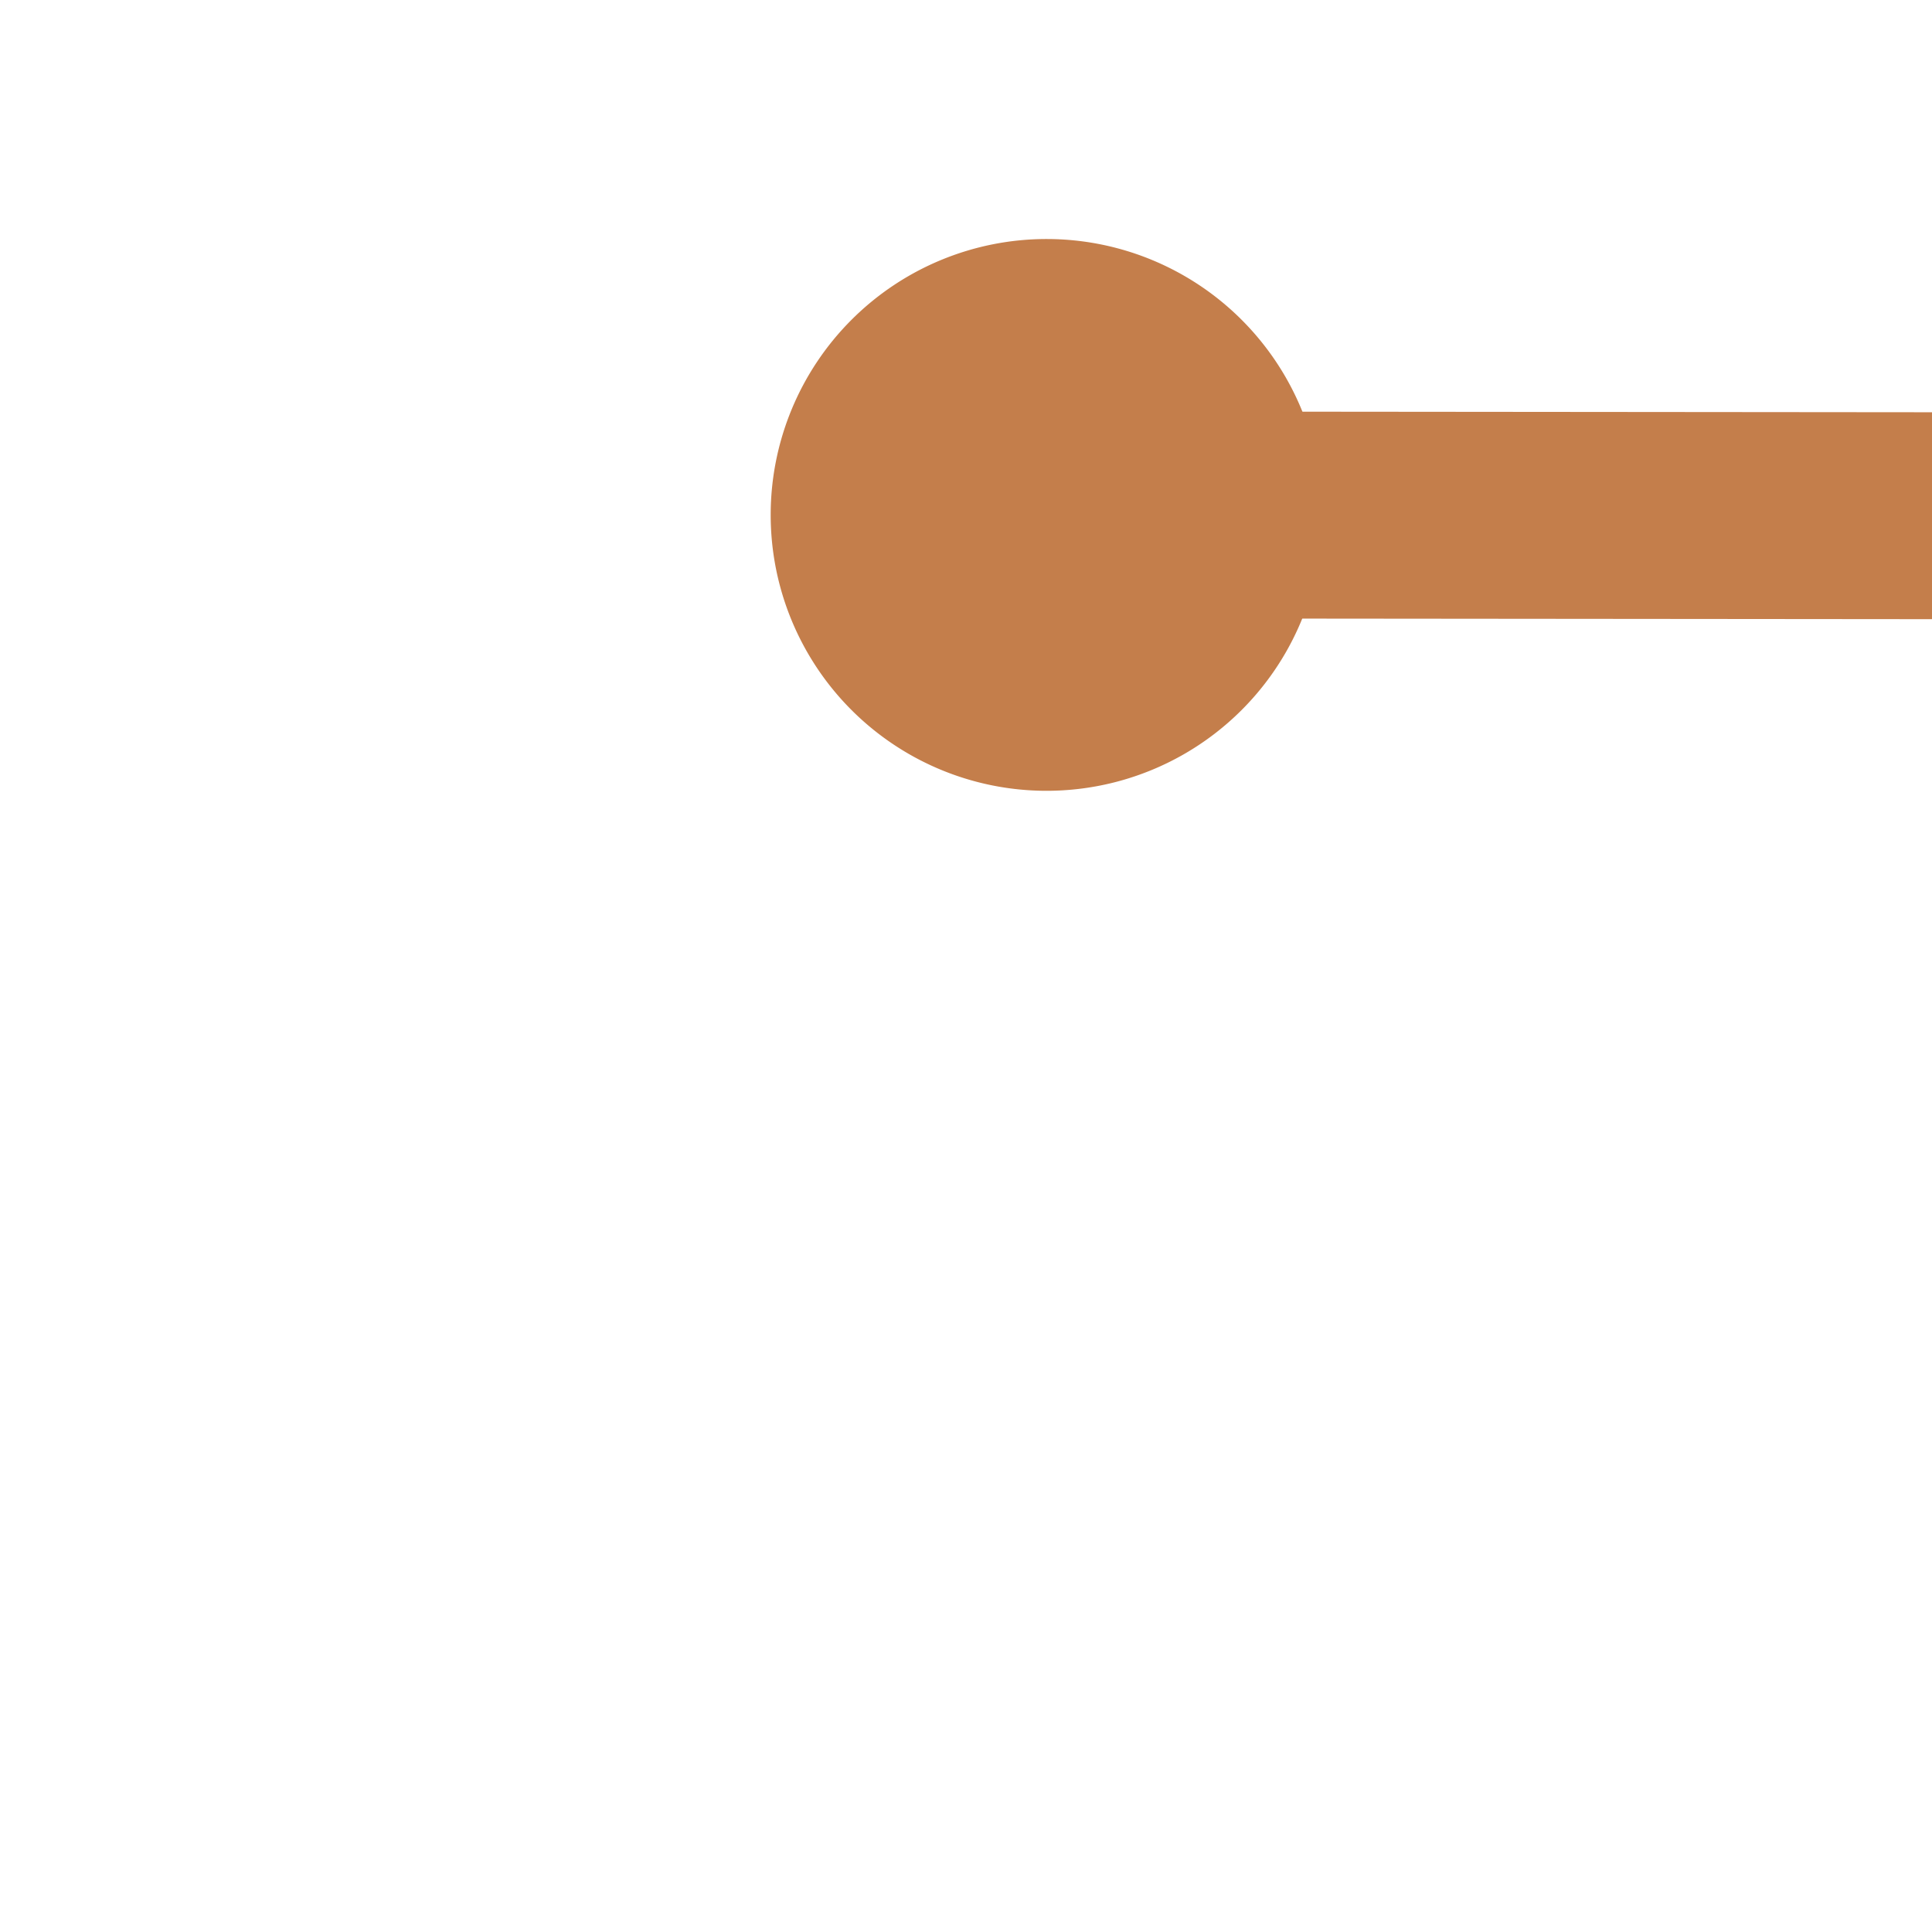
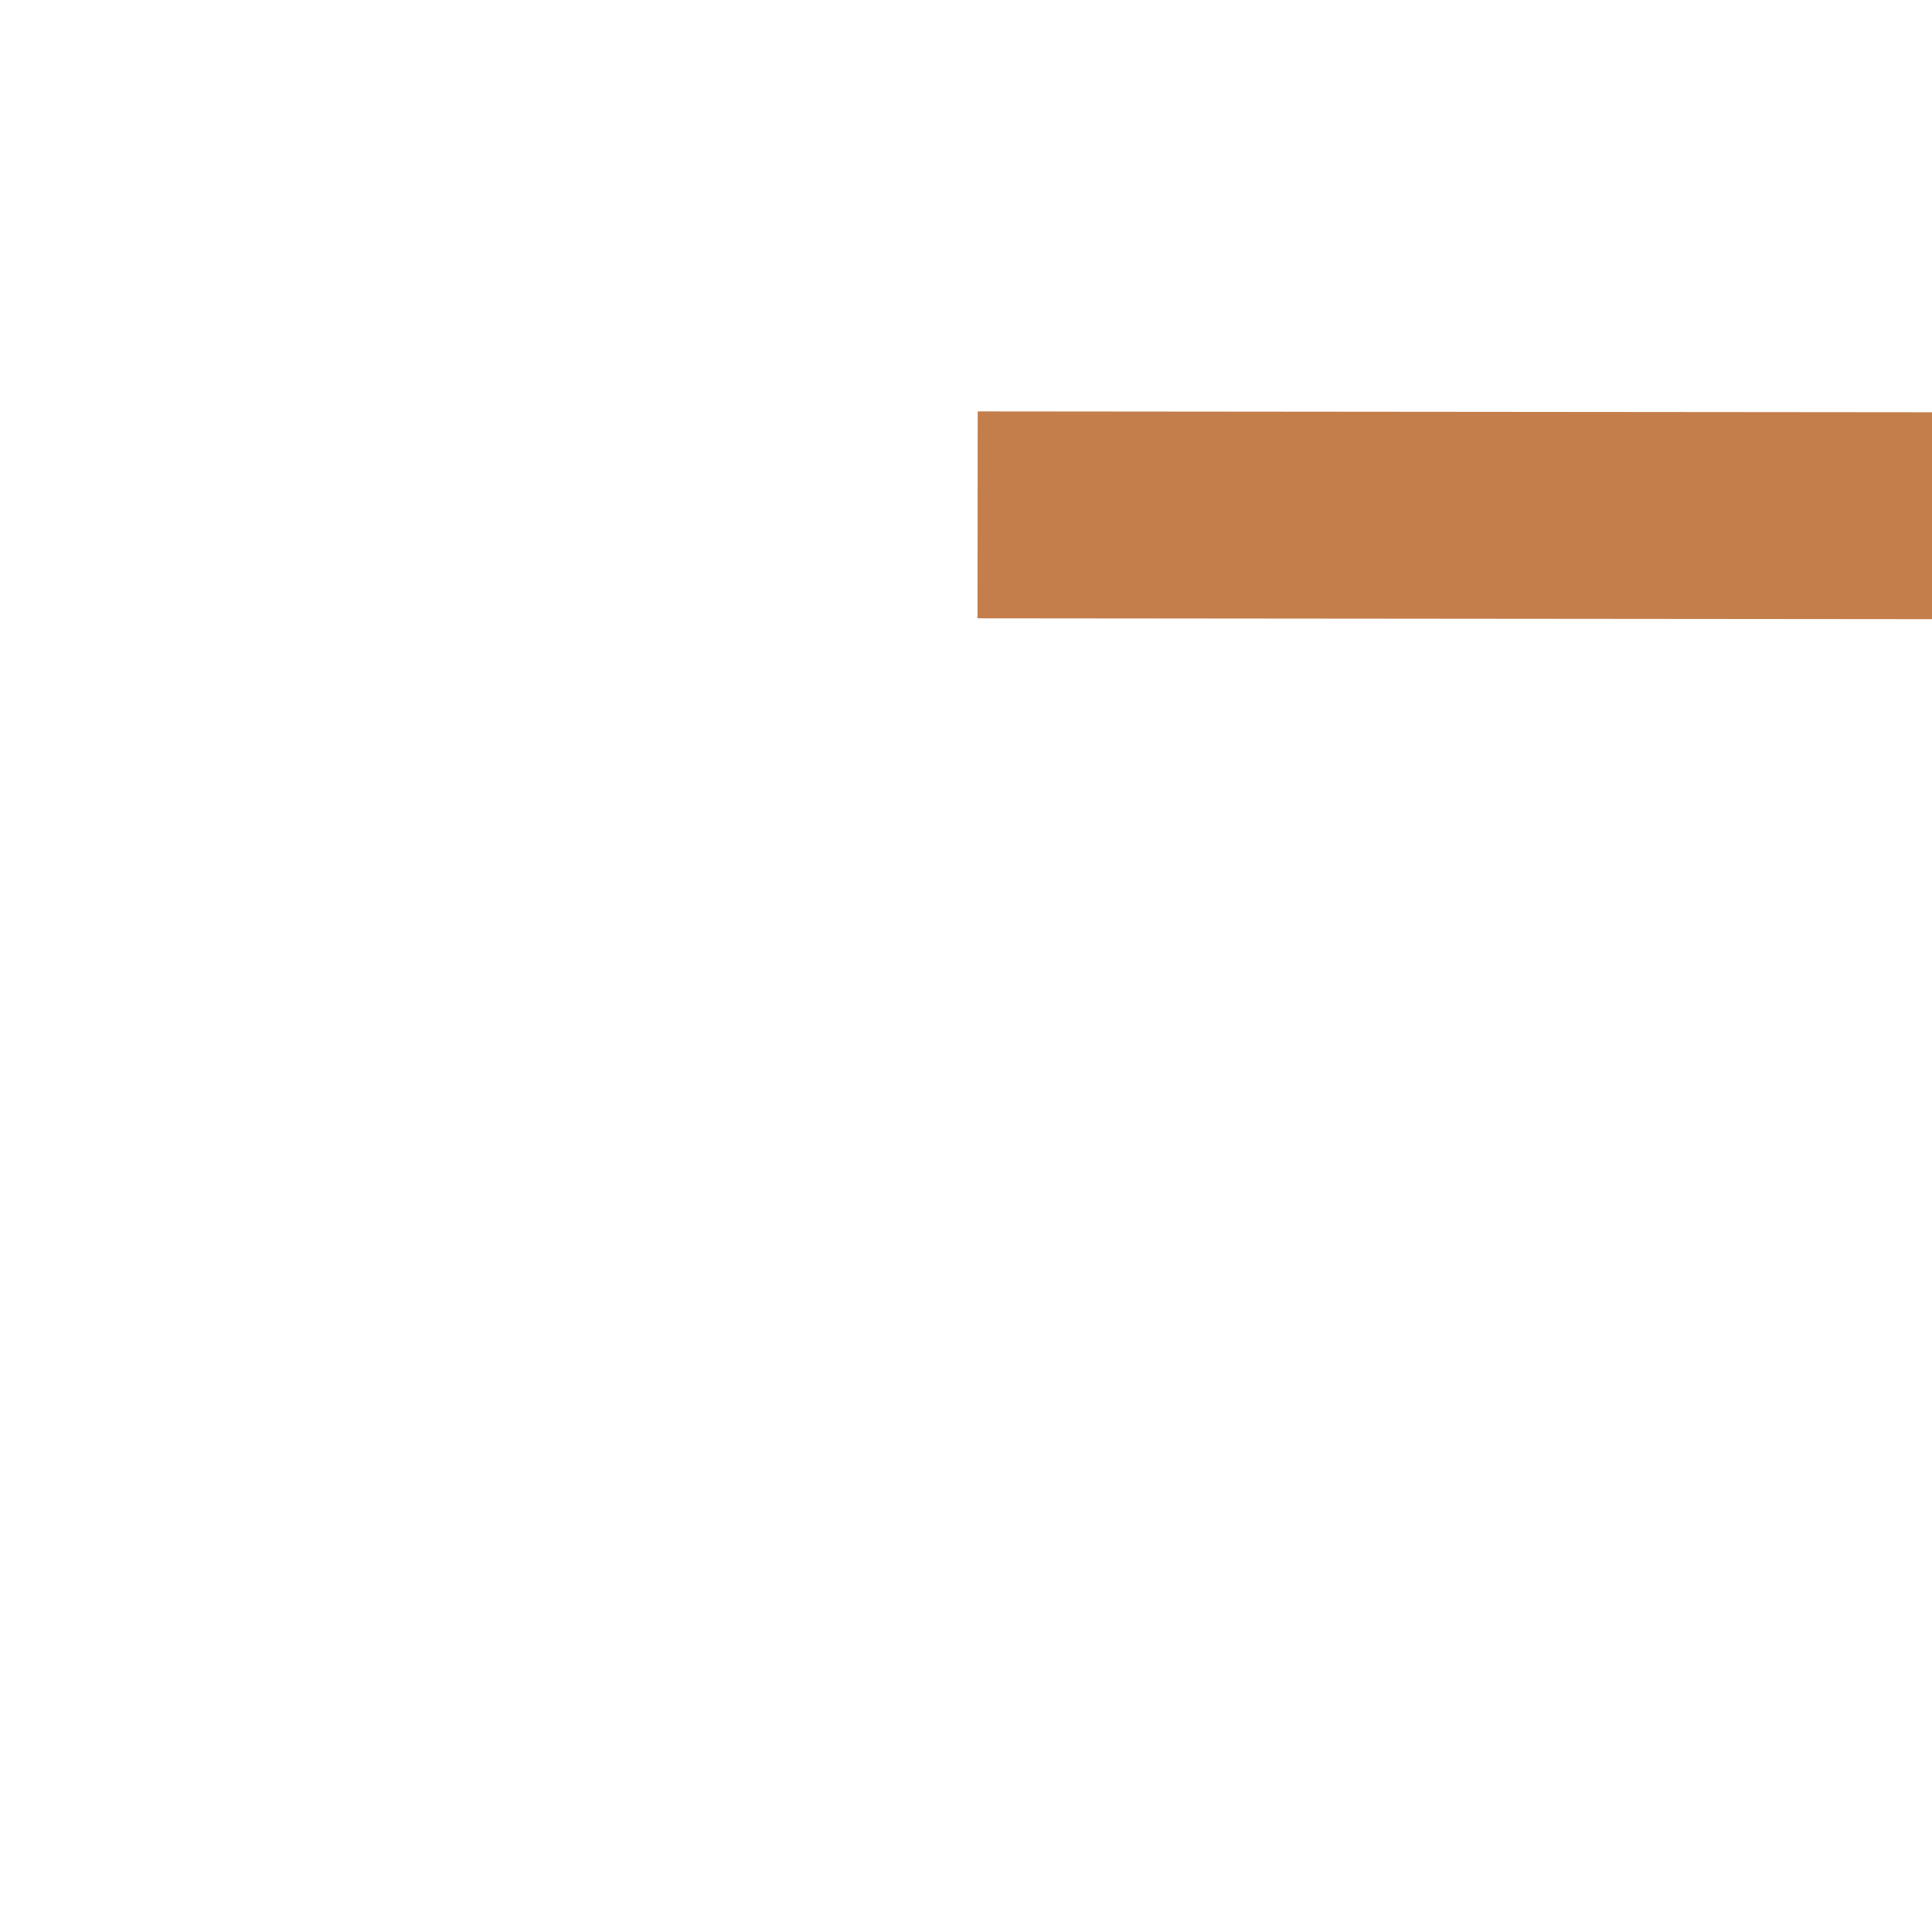
<svg xmlns="http://www.w3.org/2000/svg" version="1.1" width="28px" height="28px" preserveAspectRatio="xMinYMid meet" viewBox="900 7927  28 26">
  <g transform="matrix(0.438 -0.899 0.899 0.438 -6623.096 5280.831 )">
-     <path d="M 795 8124.5  A 4 4 0 0 0 791 8128.5 A 4 4 0 0 0 795 8132.5 A 4 4 0 0 0 799 8128.5 A 4 4 0 0 0 795 8124.5 Z M 1216 8124.5  A 4 4 0 0 0 1212 8128.5 A 4 4 0 0 0 1216 8132.5 A 4 4 0 0 0 1220 8128.5 A 4 4 0 0 0 1216 8124.5 Z " fill-rule="nonzero" fill="#c47e4b" stroke="none" transform="matrix(0.437 0.899 -0.899 0.437 7877.109 3671.535 )" />
    <path d="M 794 8128.5  L 1217 8128.5  " stroke-width="3" stroke="#c47e4b" fill="none" transform="matrix(0.437 0.899 -0.899 0.437 7877.109 3671.535 )" />
  </g>
</svg>